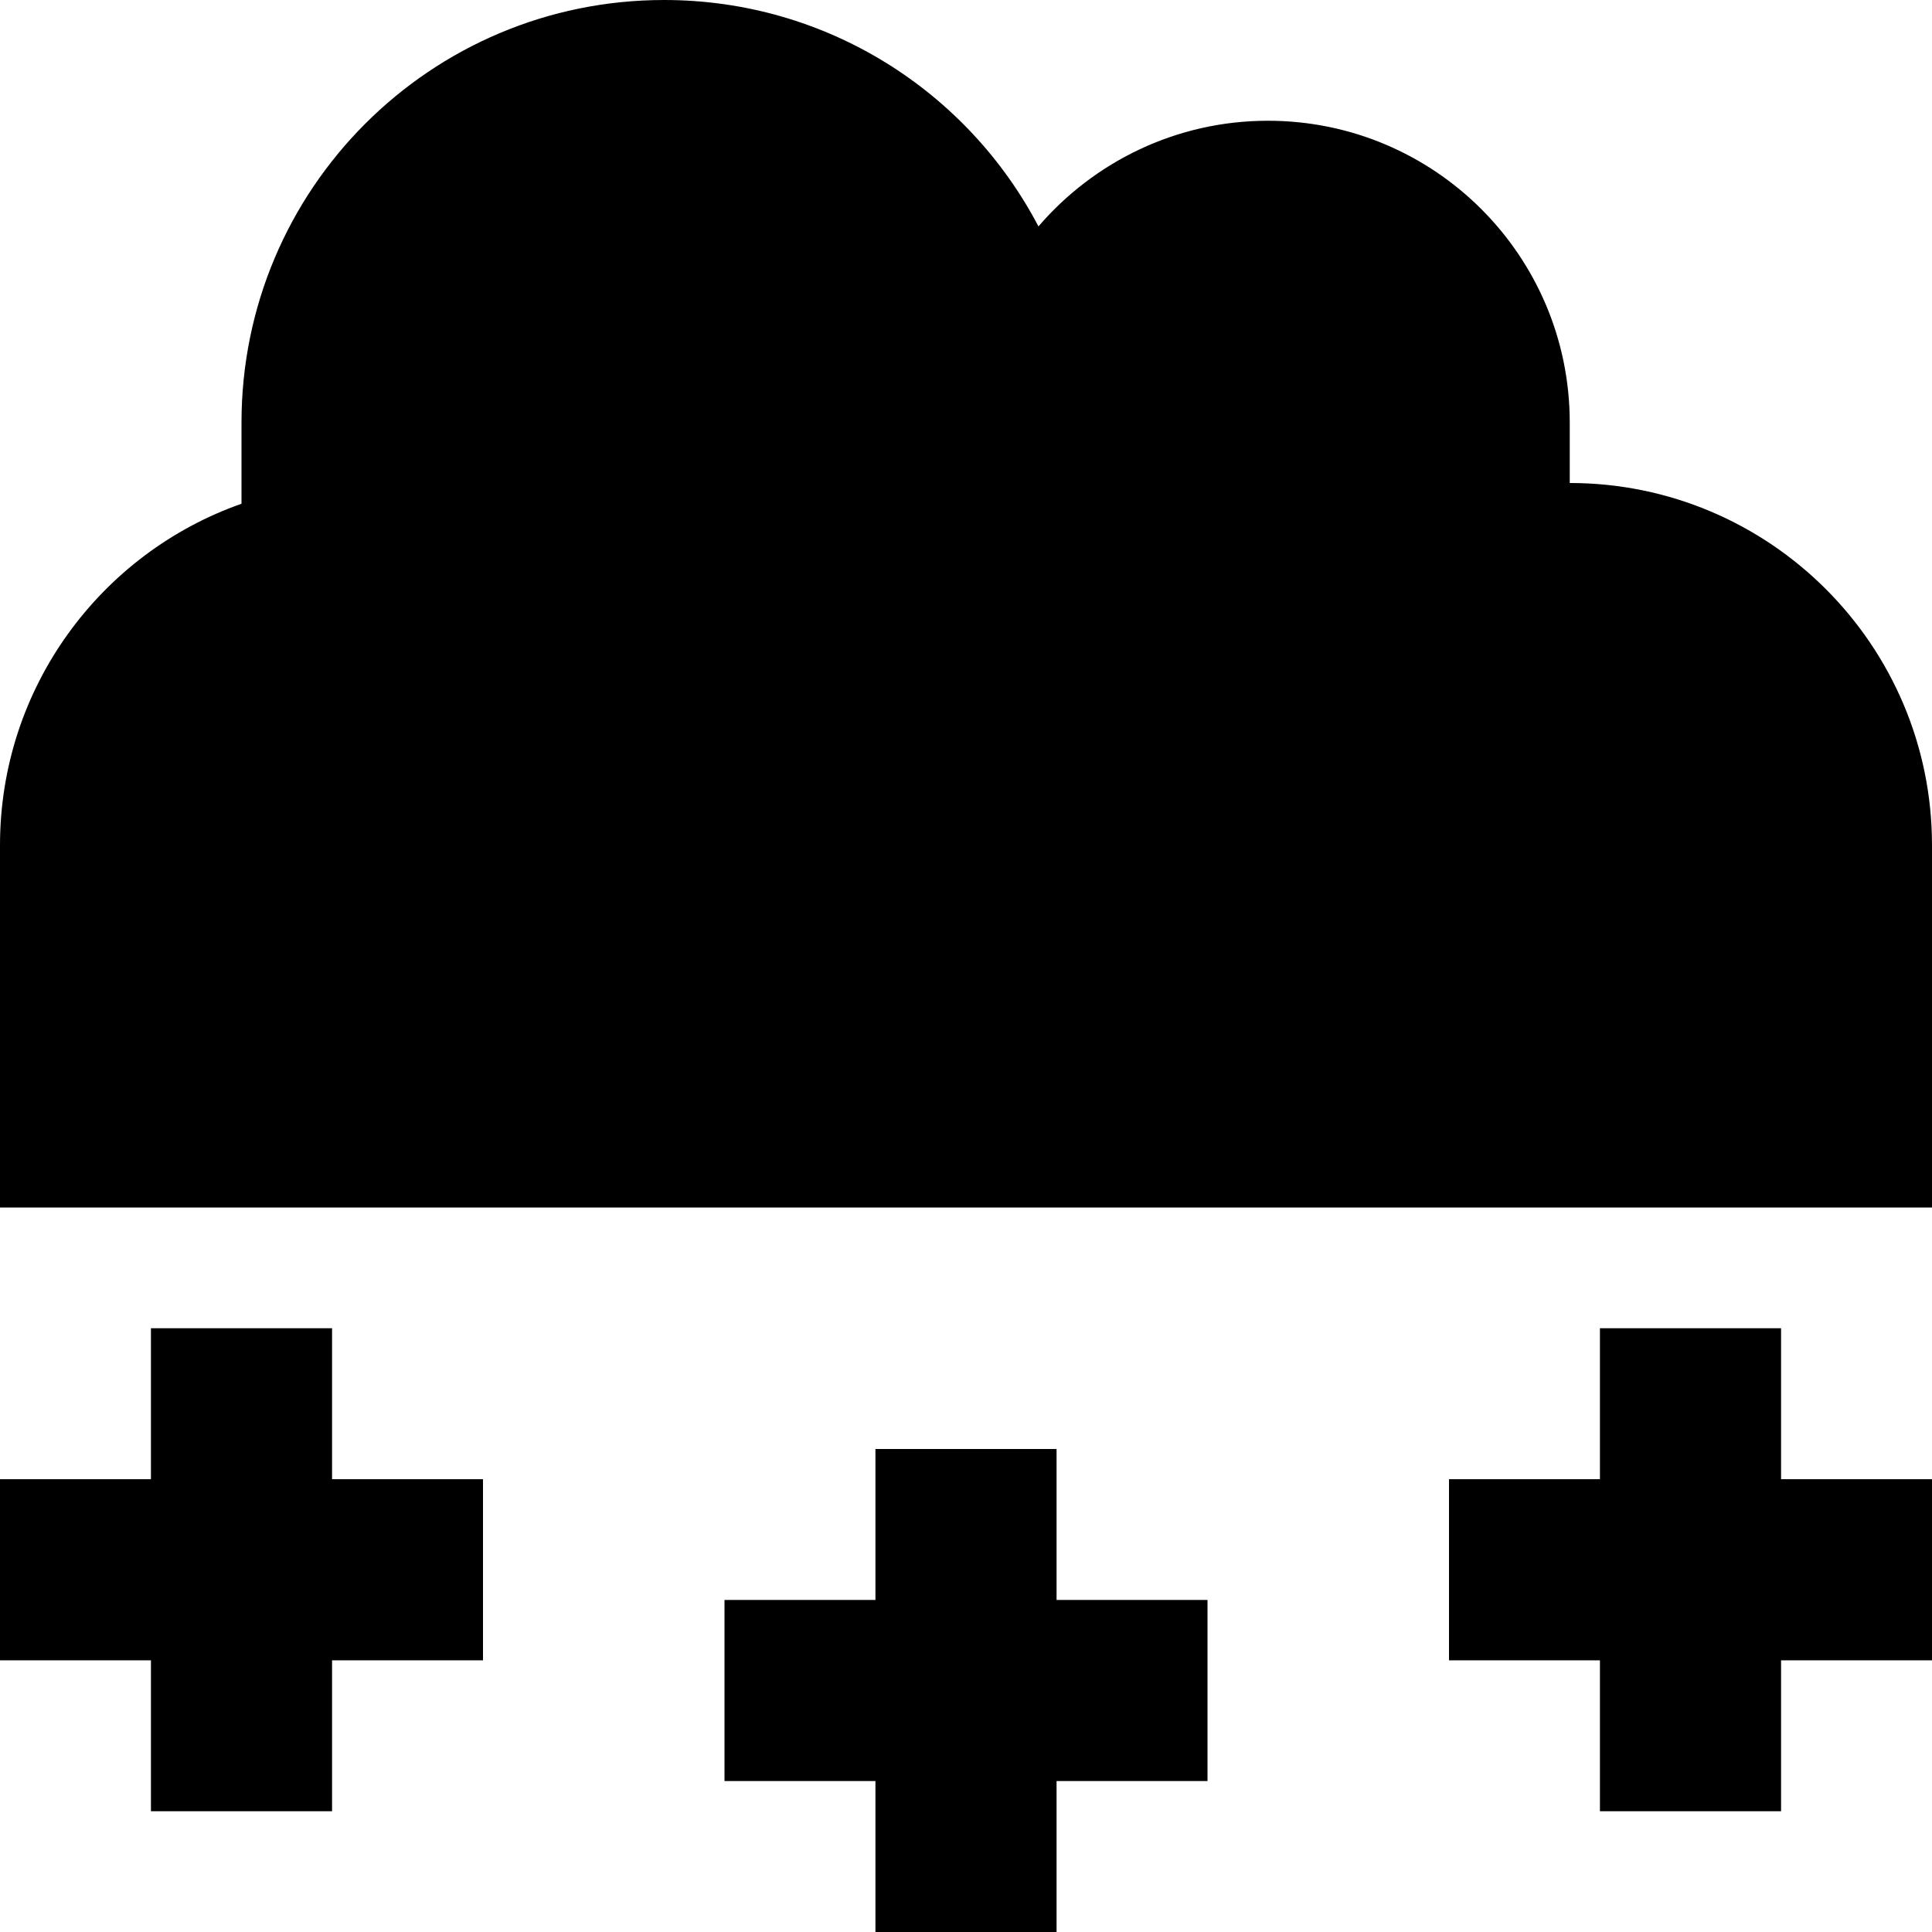
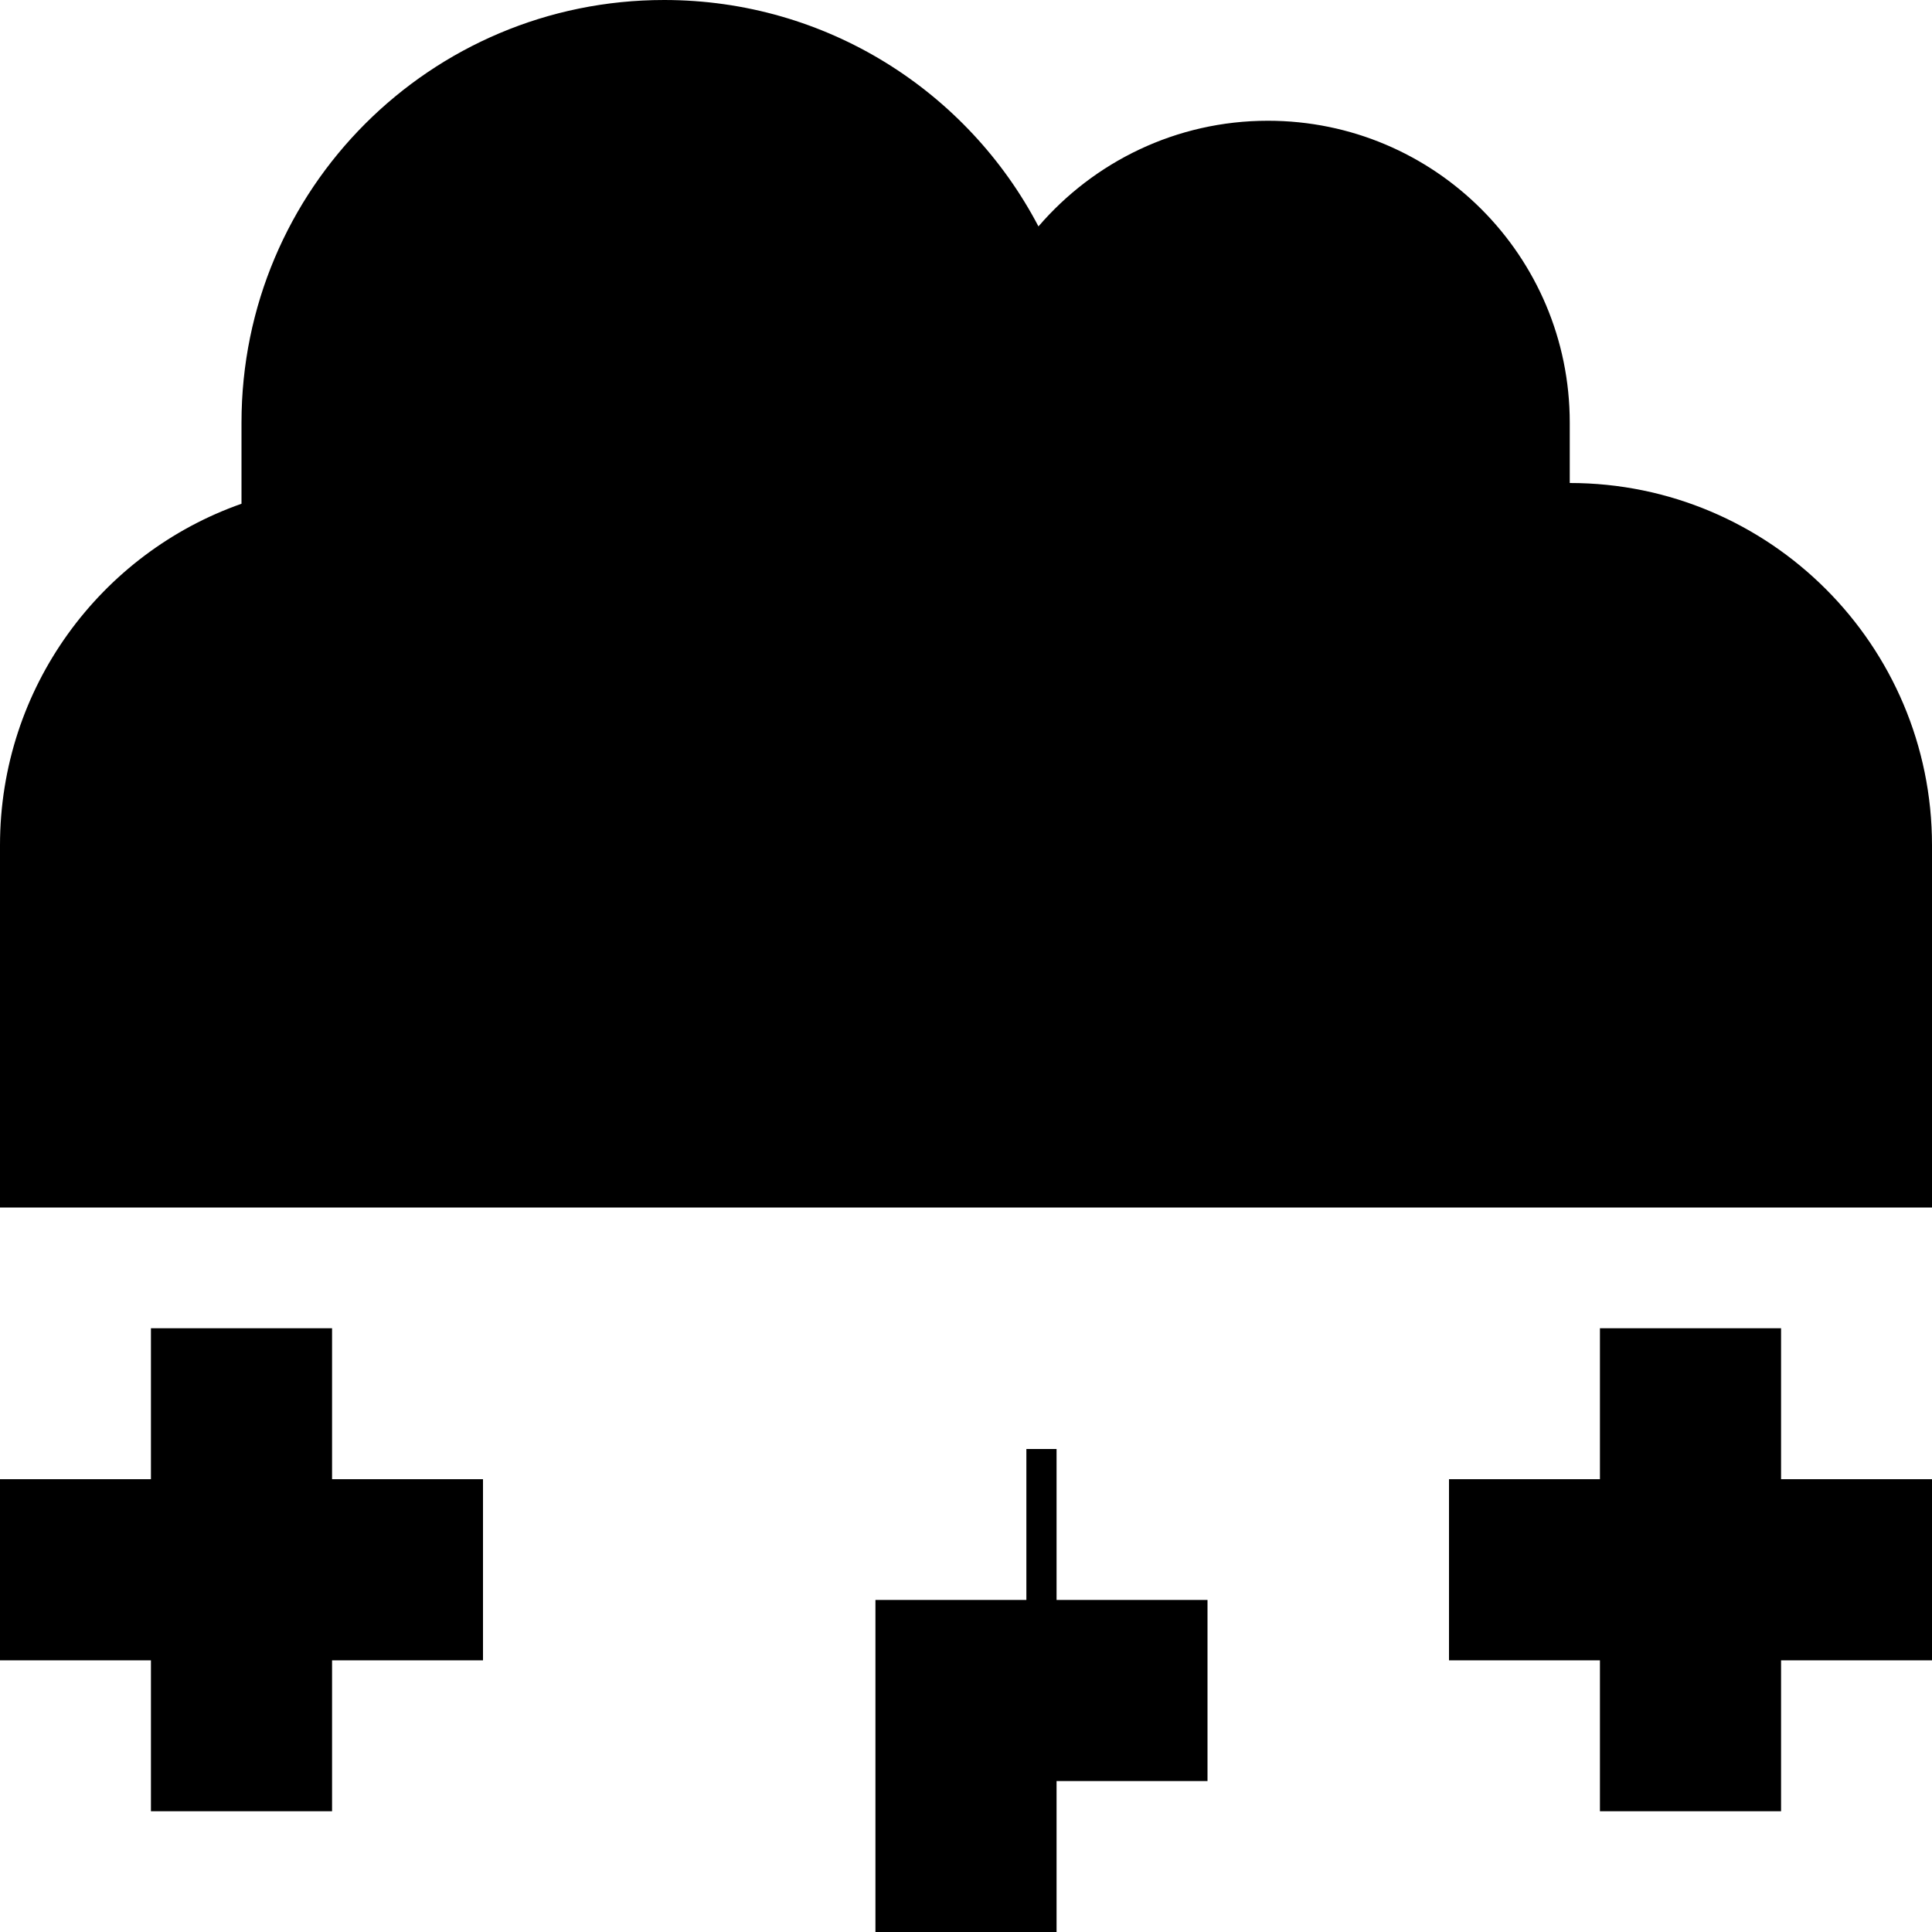
<svg xmlns="http://www.w3.org/2000/svg" viewBox="0 0 512 512">
-   <path d="M96 320H0V224c0-41.8 26.7-77.4 64-90.5V112C64 50.1 114.1 0 176 0c43.1 0 80.5 24.3 99.2 60c14.7-17.1 36.5-28 60.8-28c44.2 0 80 35.8 80 80v16c53 0 96 43 96 96v96H416 96zm-8 32v24 16h16 24v48H104 88v16 24H40V456 440H24 0V392H24 40V376 352H88zm192 32v24 16h16 24v48H296 280v16 24H232V488 472H216 192V424h24 16V408 384h48zm192-8v16h16 24v48H488 472v16 24H424V456 440H408 384V392h24 16V376 352h48v24z" />
+   <path d="M96 320H0V224c0-41.8 26.7-77.4 64-90.5V112C64 50.1 114.1 0 176 0c43.1 0 80.5 24.3 99.2 60c14.7-17.1 36.5-28 60.8-28c44.2 0 80 35.8 80 80v16c53 0 96 43 96 96v96H416 96zm-8 32v24 16h16 24v48H104 88v16 24H40V456 440H24 0V392H24 40V376 352H88zm192 32v24 16h16 24v48H296 280v16 24H232V488 472V424h24 16V408 384h48zm192-8v16h16 24v48H488 472v16 24H424V456 440H408 384V392h24 16V376 352h48v24z" />
</svg>